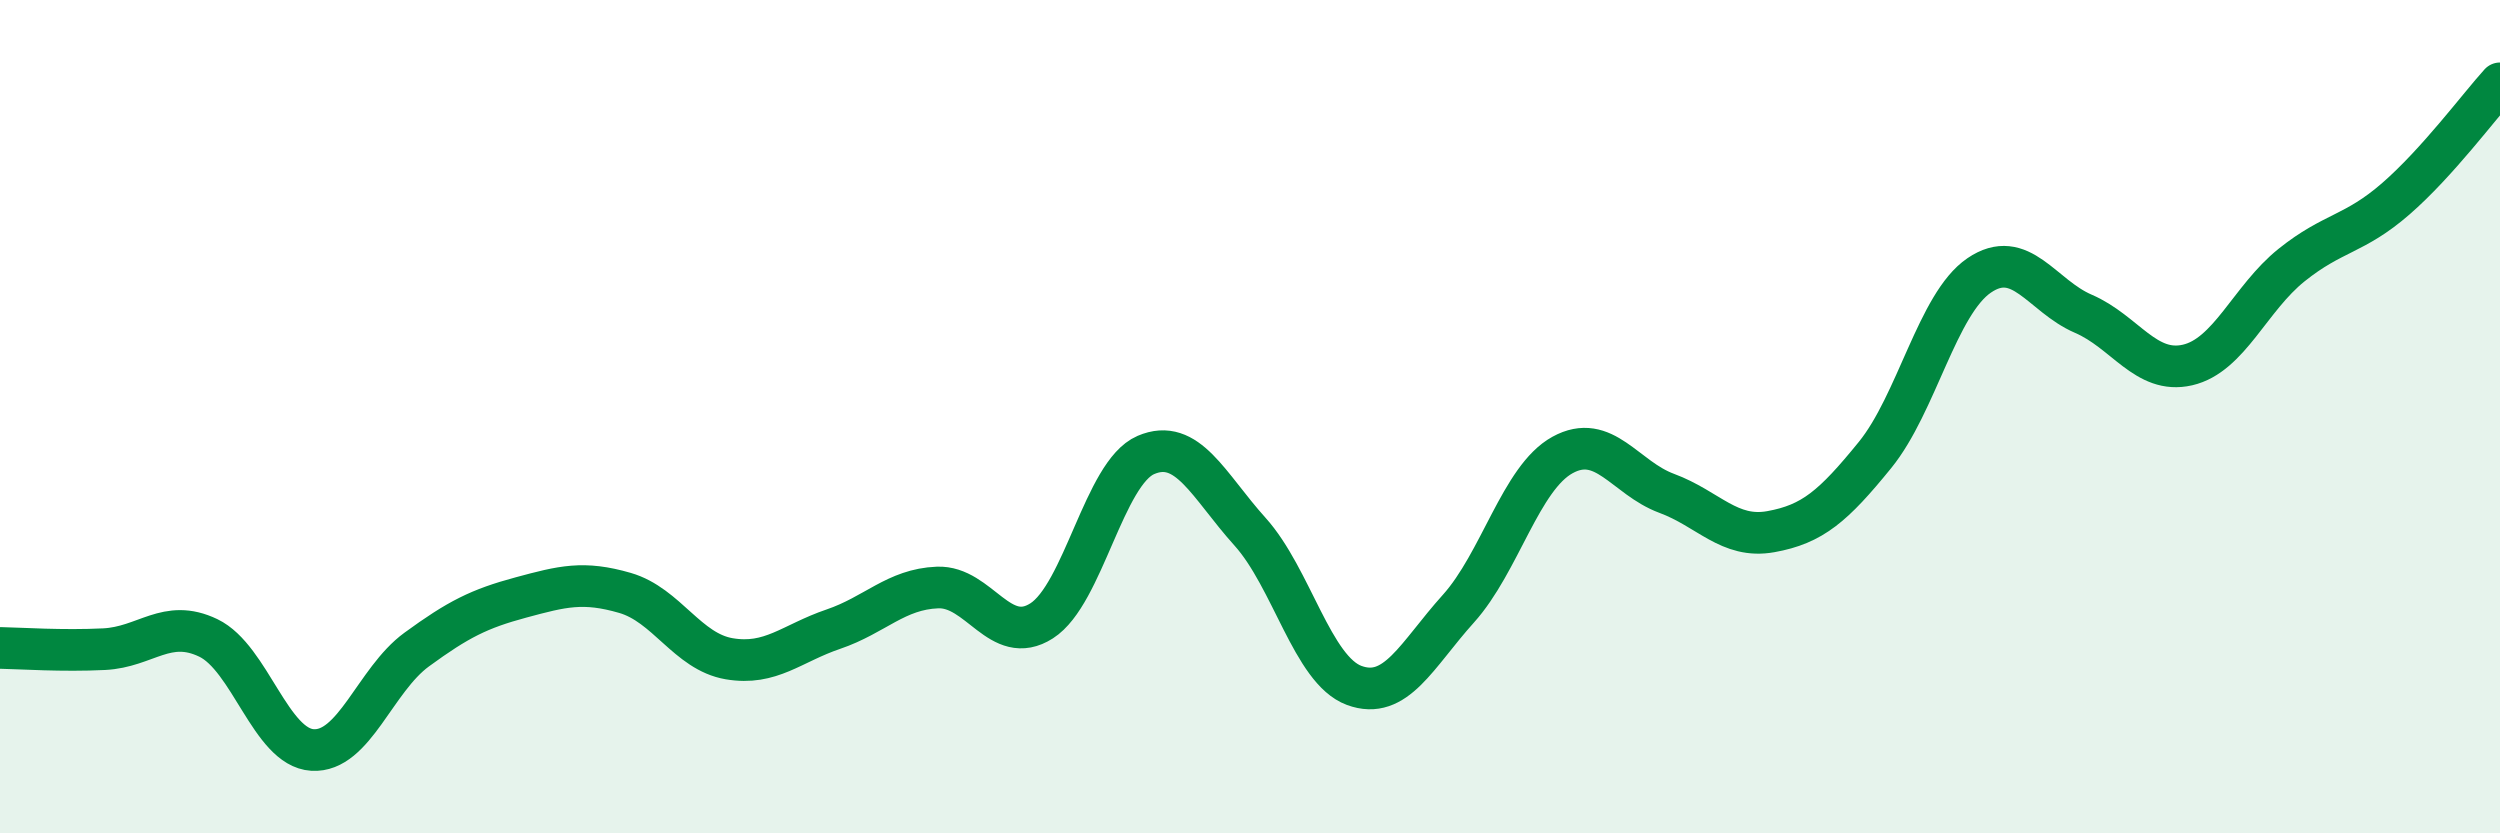
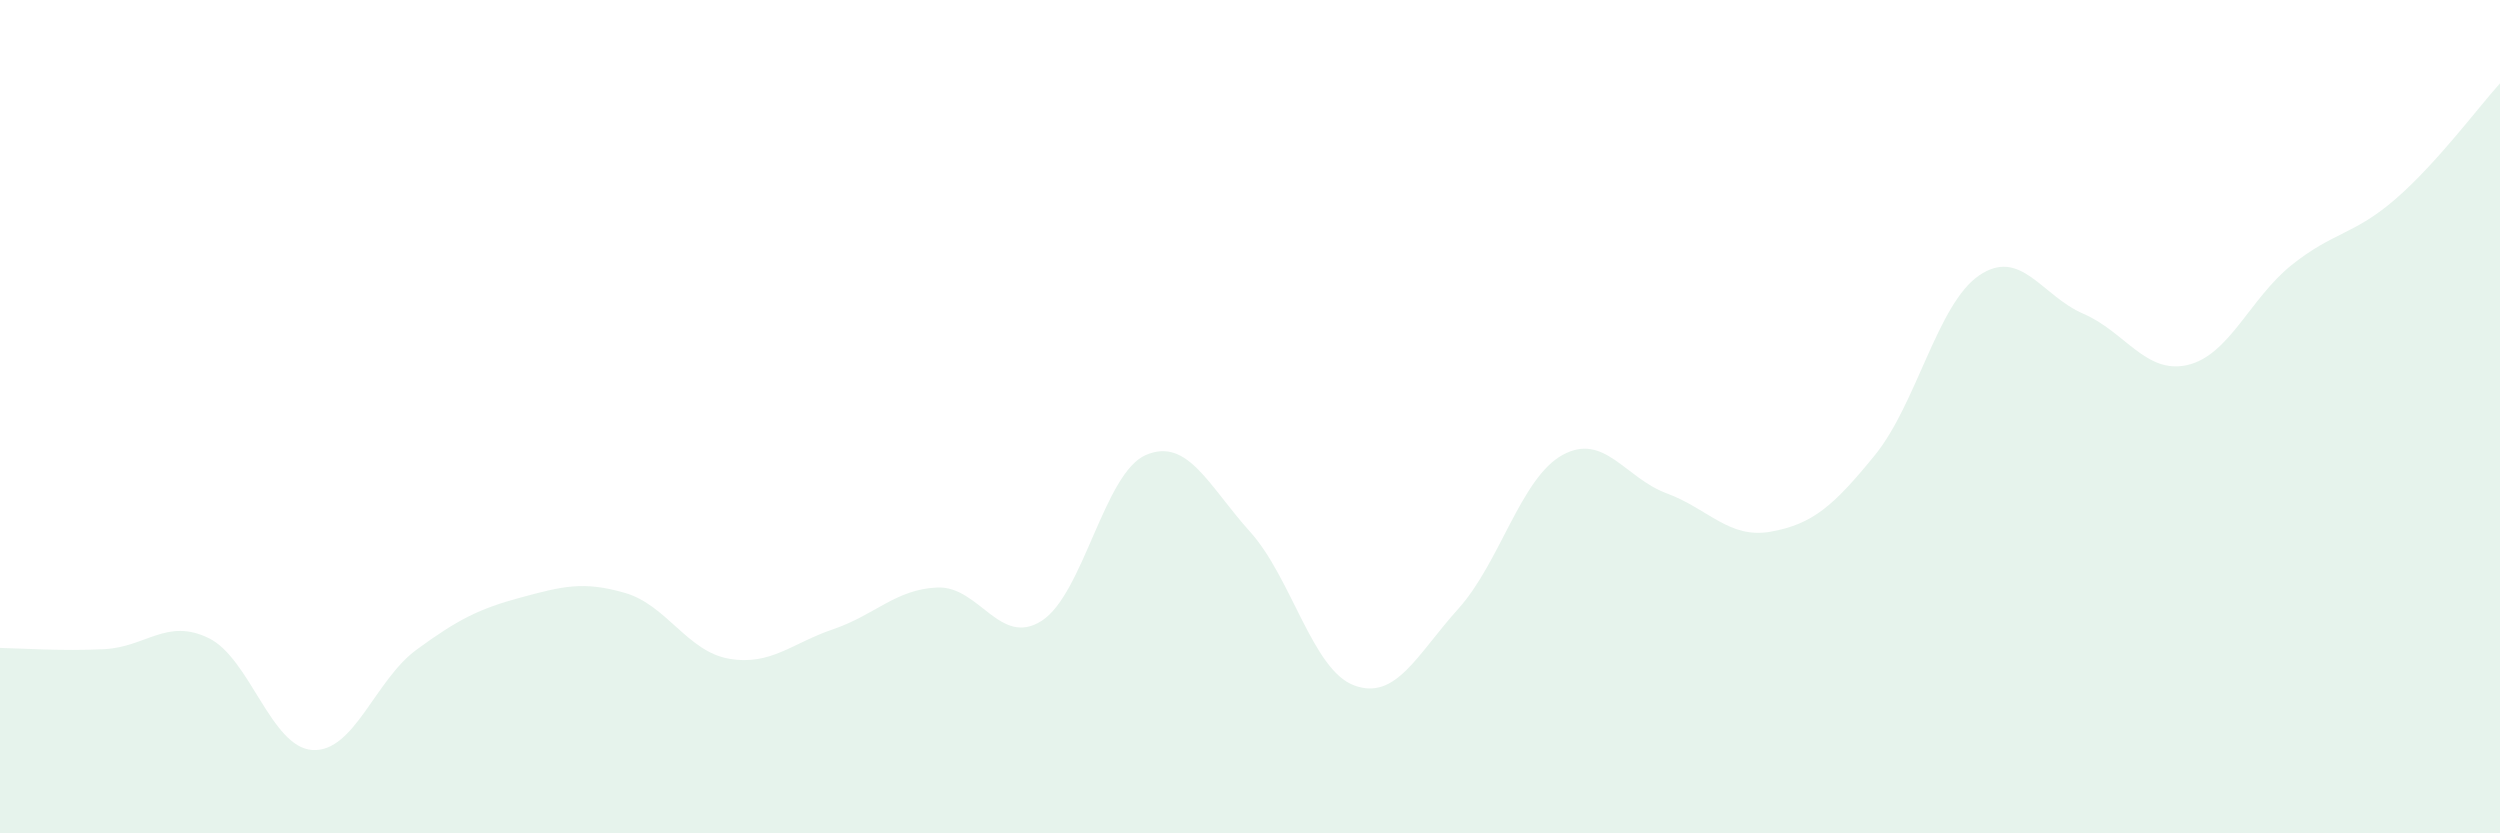
<svg xmlns="http://www.w3.org/2000/svg" width="60" height="20" viewBox="0 0 60 20">
  <path d="M 0,15.55 C 0.5,15.56 1.5,15.63 2.5,15.58 C 3.5,15.53 4,14.83 5,15.31 C 6,15.79 6.5,17.94 7.5,18 C 8.5,18.06 9,16.32 10,15.59 C 11,14.86 11.5,14.61 12.5,14.34 C 13.5,14.07 14,13.94 15,14.23 C 16,14.52 16.5,15.64 17.5,15.81 C 18.5,15.98 19,15.44 20,15.1 C 21,14.76 21.5,14.14 22.5,14.1 C 23.5,14.06 24,15.54 25,14.9 C 26,14.26 26.5,11.35 27.5,10.92 C 28.5,10.49 29,11.65 30,12.76 C 31,13.87 31.5,16.08 32.5,16.45 C 33.5,16.82 34,15.72 35,14.61 C 36,13.5 36.5,11.47 37.5,10.92 C 38.5,10.37 39,11.47 40,11.84 C 41,12.21 41.5,12.94 42.5,12.76 C 43.5,12.58 44,12.15 45,10.92 C 46,9.69 46.5,7.29 47.5,6.61 C 48.5,5.93 49,7.1 50,7.53 C 51,7.96 51.5,8.99 52.5,8.76 C 53.5,8.53 54,7.16 55,6.36 C 56,5.56 56.5,5.64 57.5,4.77 C 58.5,3.9 59.5,2.55 60,2L60 20L0 20Z" fill="#008740" opacity="0.1" stroke-linecap="round" stroke-linejoin="round" />
-   <path d="M 0,15.55 C 0.5,15.56 1.5,15.63 2.5,15.58 C 3.5,15.53 4,14.83 5,15.31 C 6,15.79 6.5,17.94 7.5,18 C 8.5,18.06 9,16.32 10,15.59 C 11,14.86 11.5,14.61 12.5,14.34 C 13.5,14.07 14,13.94 15,14.23 C 16,14.52 16.5,15.64 17.5,15.81 C 18.5,15.98 19,15.44 20,15.1 C 21,14.76 21.5,14.14 22.5,14.1 C 23.5,14.06 24,15.54 25,14.9 C 26,14.26 26.5,11.35 27.5,10.92 C 28.5,10.49 29,11.65 30,12.76 C 31,13.87 31.5,16.08 32.5,16.45 C 33.5,16.82 34,15.72 35,14.61 C 36,13.5 36.5,11.47 37.5,10.92 C 38.5,10.37 39,11.47 40,11.84 C 41,12.21 41.5,12.94 42.5,12.76 C 43.5,12.58 44,12.15 45,10.92 C 46,9.69 46.5,7.29 47.5,6.61 C 48.5,5.93 49,7.1 50,7.53 C 51,7.96 51.5,8.99 52.5,8.76 C 53.5,8.53 54,7.16 55,6.36 C 56,5.56 56.5,5.64 57.5,4.77 C 58.5,3.9 59.5,2.55 60,2" stroke="#008740" stroke-width="1" fill="none" stroke-linecap="round" stroke-linejoin="round" />
</svg>